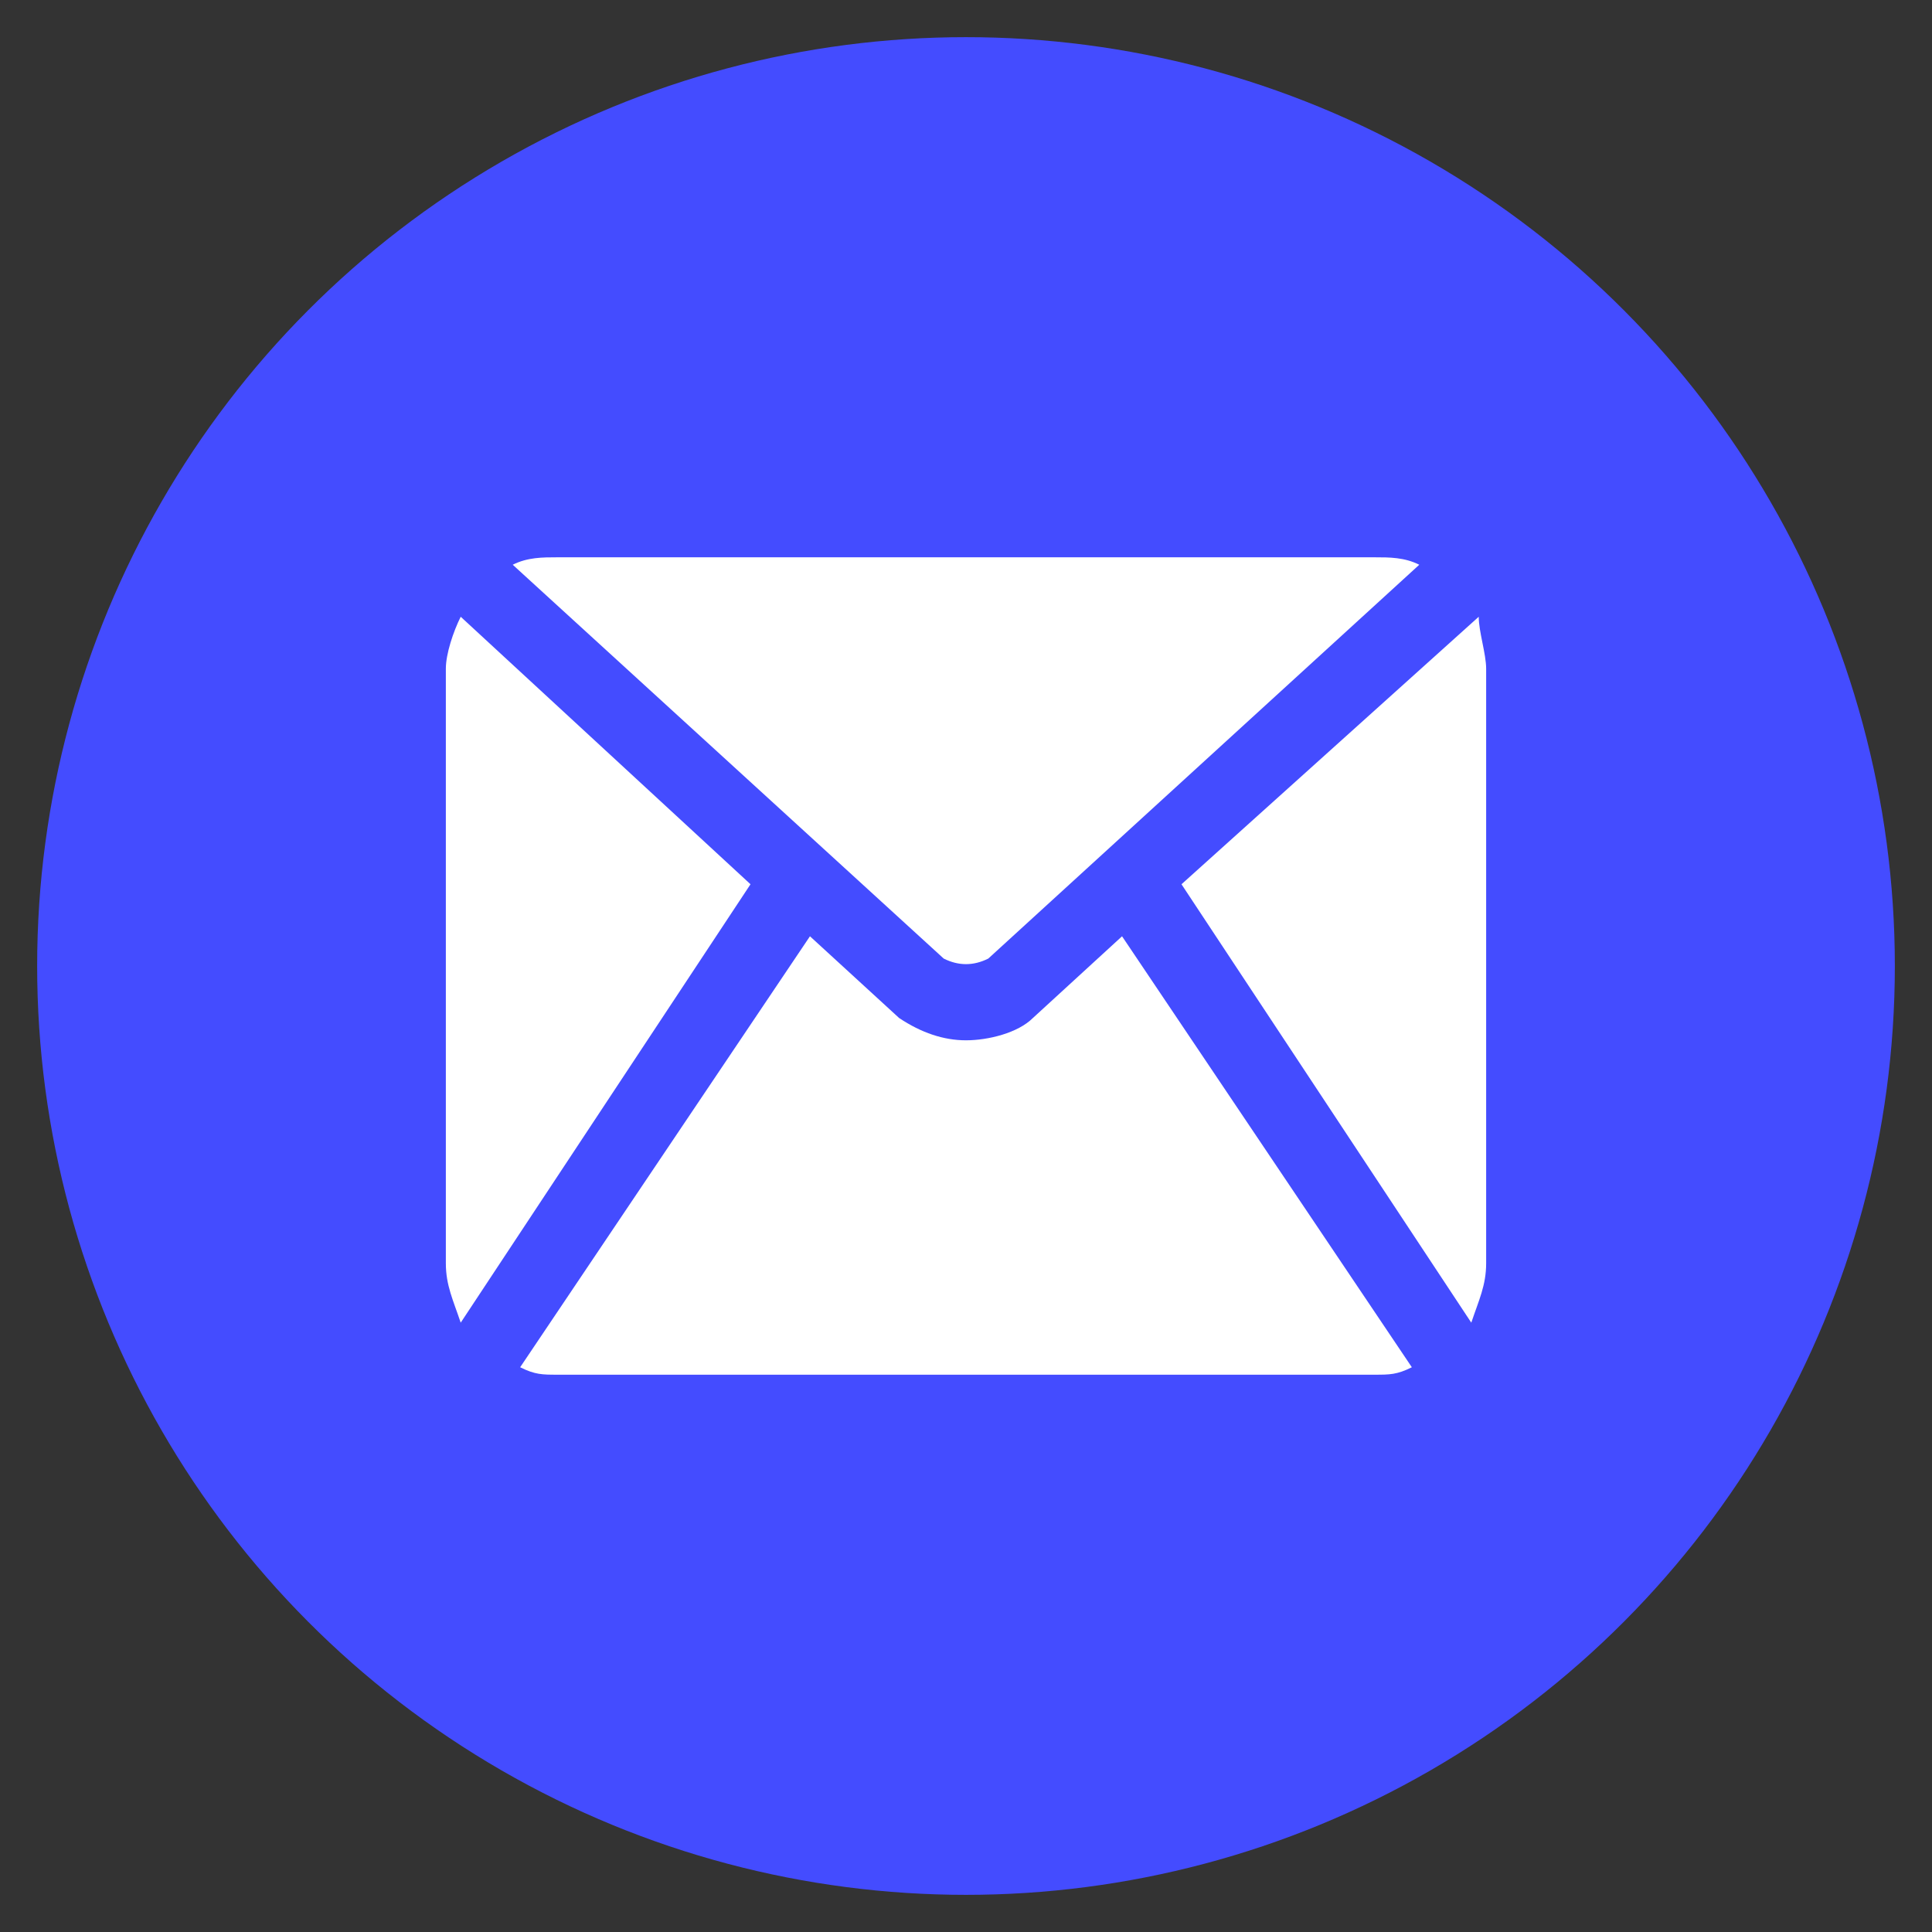
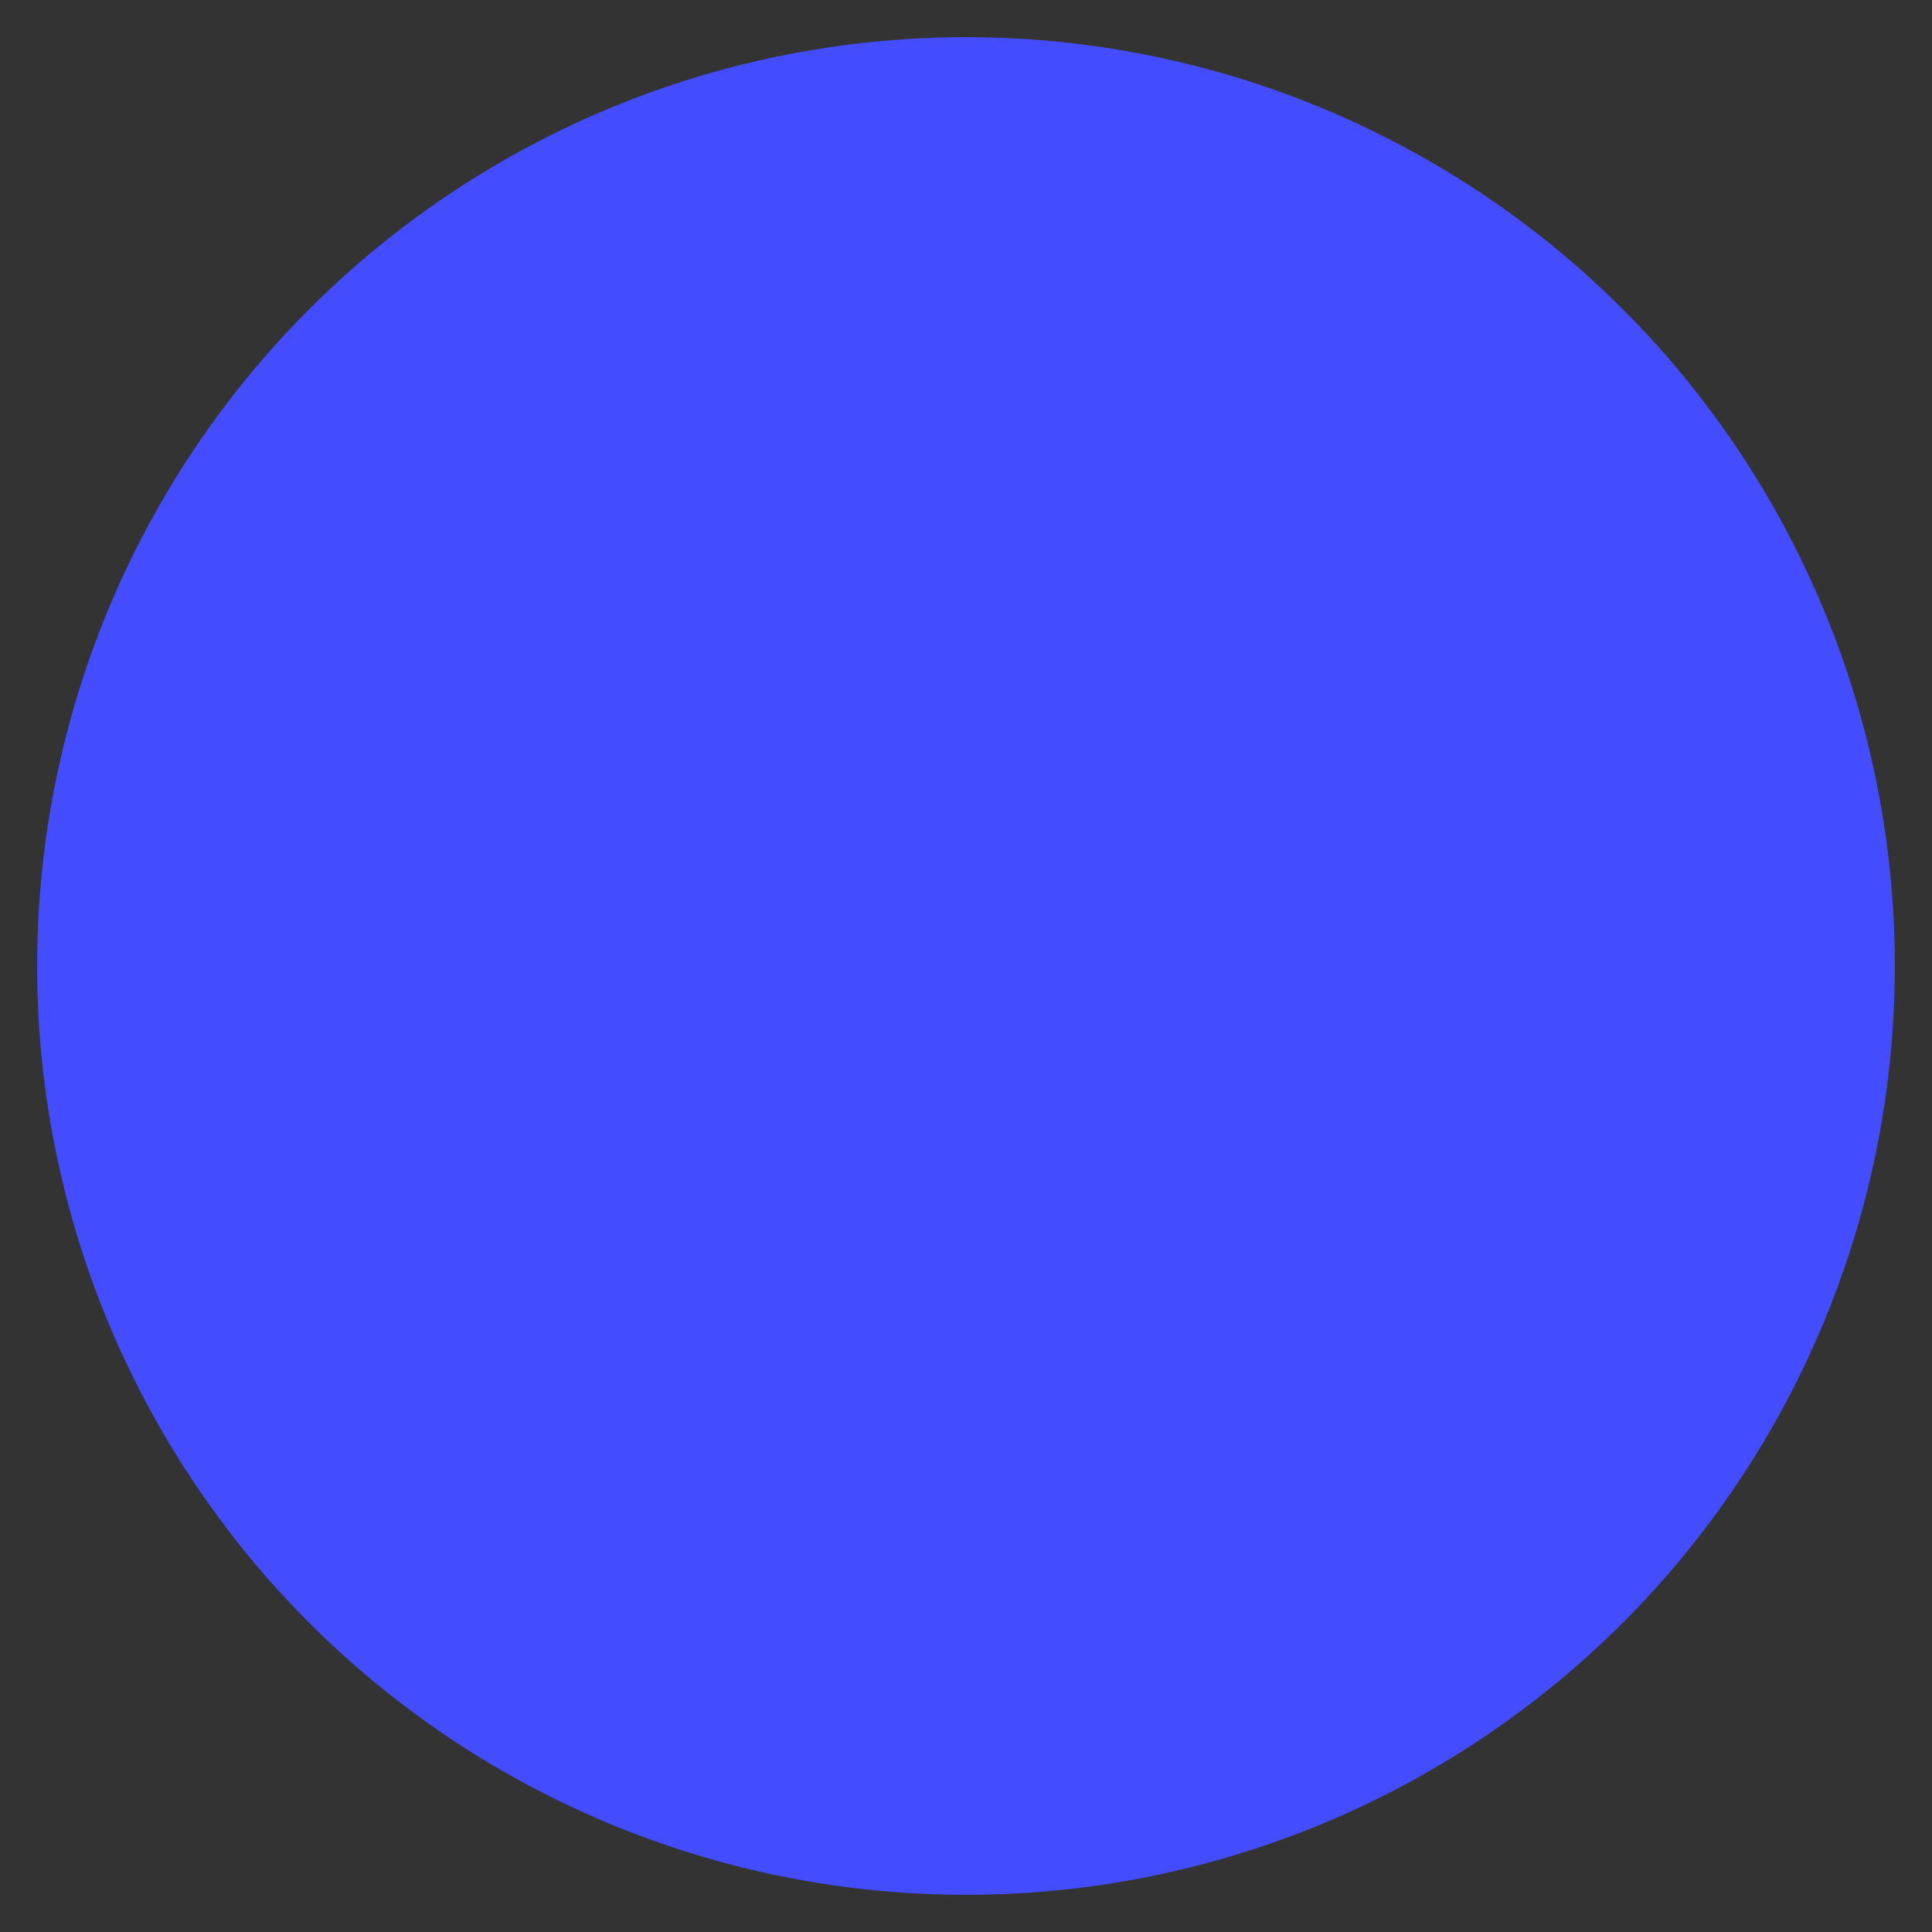
<svg xmlns="http://www.w3.org/2000/svg" version="1.1" id="Layer_1" x="0px" y="0px" viewBox="0 0 26 26" style="enable-background:new 0 0 26 26;" xml:space="preserve">
  <rect x="0" y="0" width="26" height="26" fill="#333333" stroke="none" />
  <style type="text/css">
	.st0{fill:#444CFF;}
	.st1{fill:#FFFFFF;}
</style>
  <g>
    <circle class="st0" cx="13" cy="13" r="12.5" />
-     <path class="st1" d="M15.9,11.9l4-3.6C19.9,8.5,20,8.8,20,9v8c0,0.3-0.1,0.5-0.2,0.8L15.9,11.9z M12.7,12.9L12.7,12.9   c0.2,0.1,0.4,0.1,0.6,0l5.8-5.3c-0.2-0.1-0.4-0.1-0.6-0.1h-11c-0.2,0-0.4,0-0.6,0.1L12.7,12.9z M6.2,8.3C6.1,8.5,6,8.8,6,9v8   c0,0.3,0.1,0.5,0.2,0.8l3.9-5.9L6.2,8.3z M15.1,12.6l-1.2,1.1h0C13.7,13.9,13.3,14,13,14c-0.3,0-0.6-0.1-0.9-0.3l-1.2-1.1L7,18.4   c0.2,0.1,0.3,0.1,0.5,0.1h11c0.2,0,0.3,0,0.5-0.1L15.1,12.6z" />
  </g>
</svg>